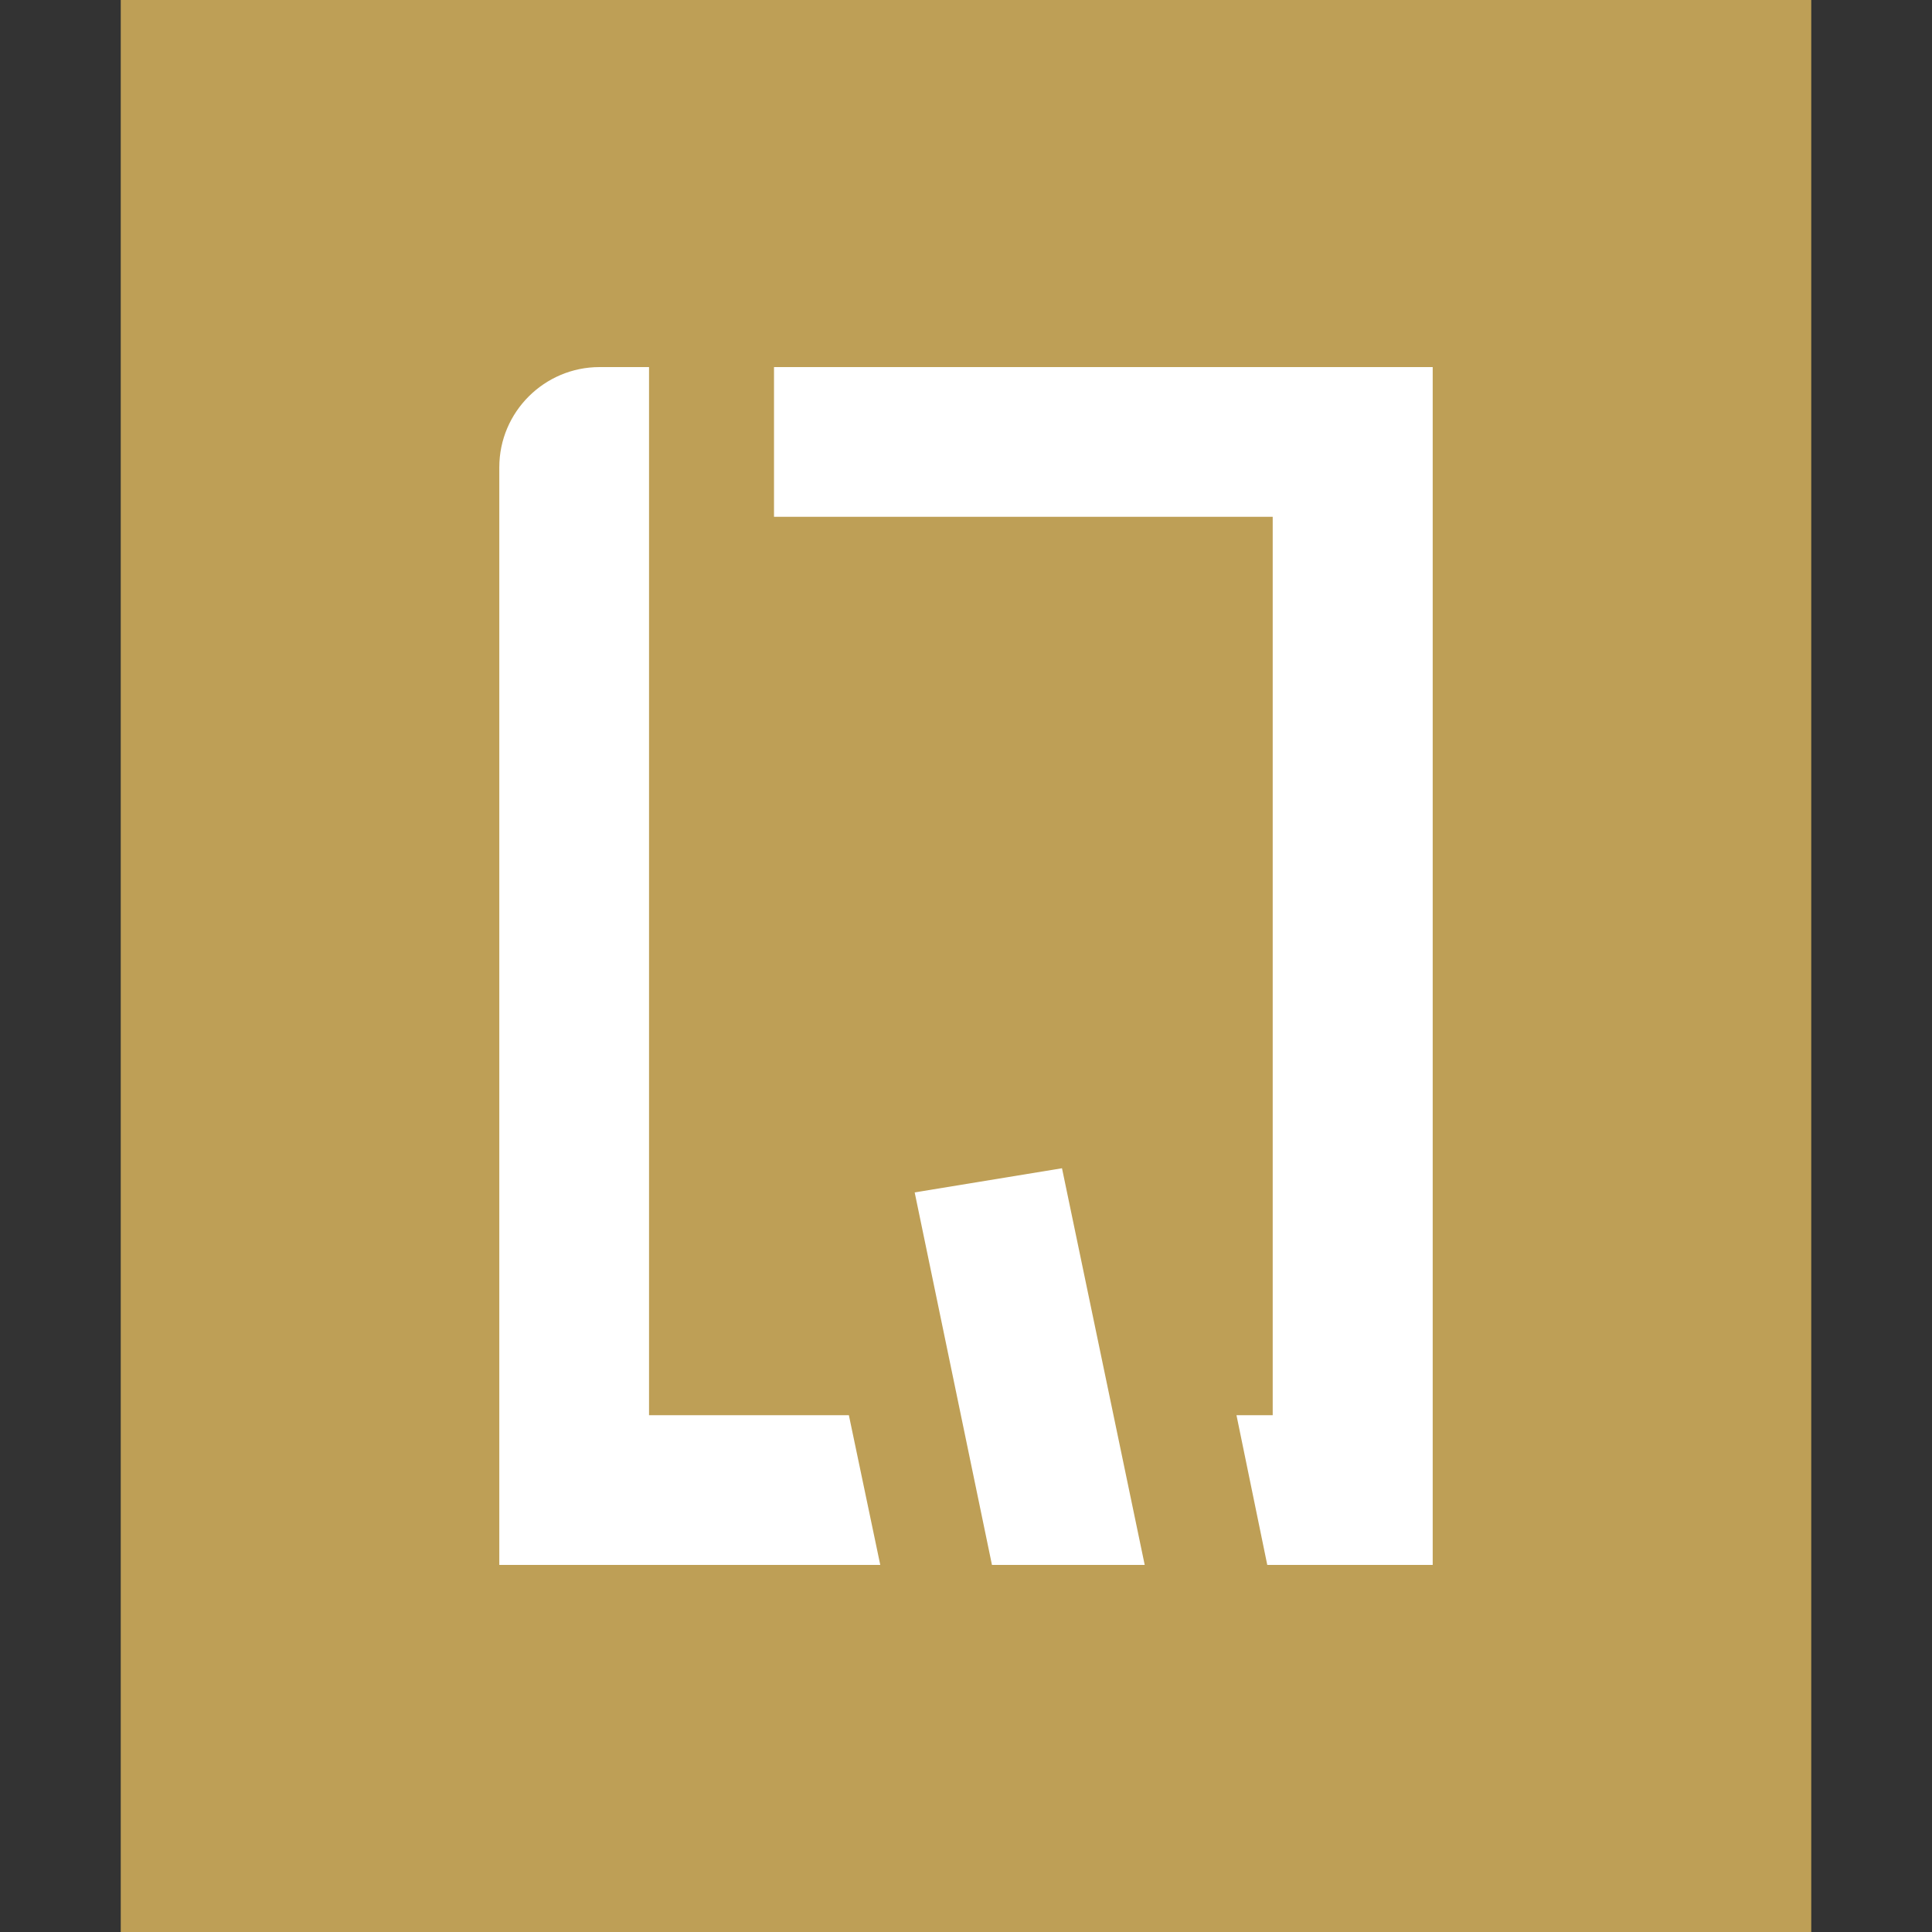
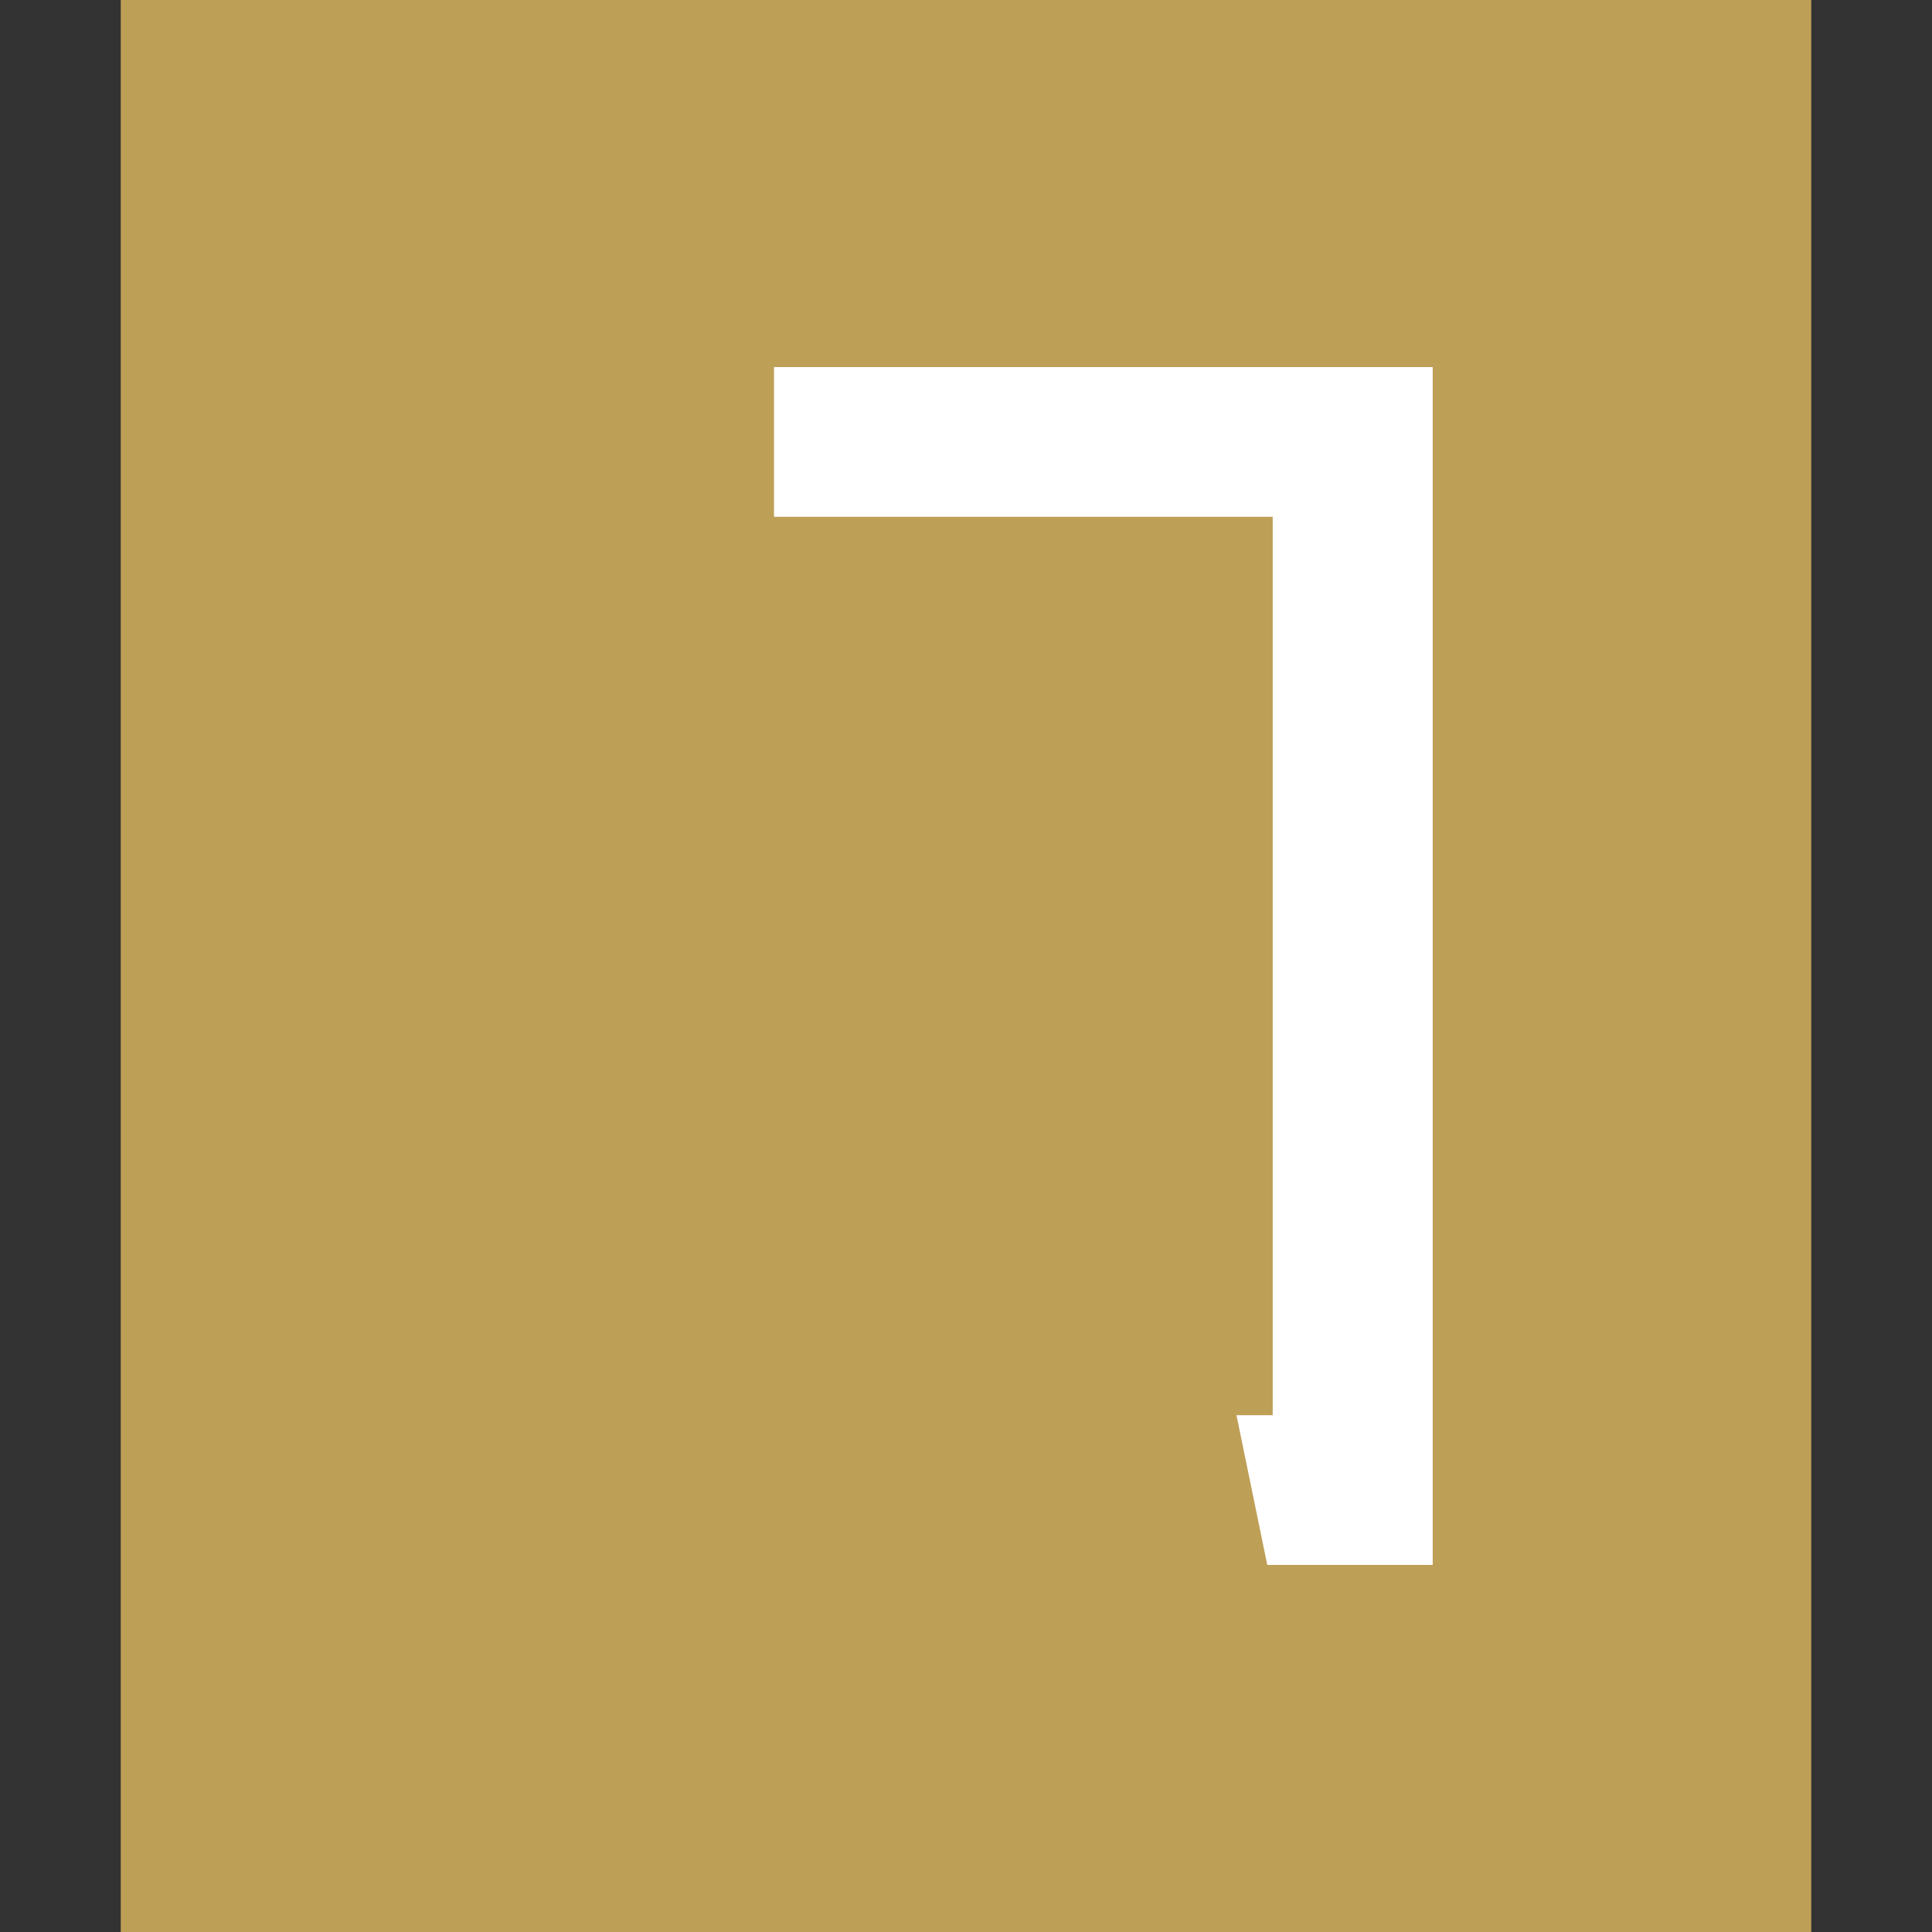
<svg xmlns="http://www.w3.org/2000/svg" version="1.1" id="Ebene_1" x="0px" y="0px" viewBox="0 0 32 32" style="enable-background:new 0 0 32 32;" xml:space="preserve">
  <rect x="0" y="0" width="32" height="32" fill="#333333" stroke="none" />
  <style type="text/css">
	.st0{fill:#BE9F56;}
	.st1{display:none;fill:#FFFFFF;}
	.st2{fill:#FFFFFF;}
</style>
  <rect x="2" y="0" class="st0" width="28" height="32" />
-   <polygon class="st1" points="15.34,20.77 16.43,25.92 18.96,25.92 17.77,20.33 " />
-   <polygon class="st2" points="15.15,19.75 16.43,25.92 18.96,25.92 17.59,19.35 " />
-   <path class="st2" d="M14.06,23.44h-3.31l0-17.36H9.93c-0.91,0-1.66,0.74-1.66,1.66v18.18h6.31L14.06,23.44z" />
  <polygon class="st2" points="12.82,6.08 12.82,8.56 21.08,8.56 21.08,23.44 20.48,23.44 20.99,25.92 23.73,25.92 23.73,6.08 " />
</svg>